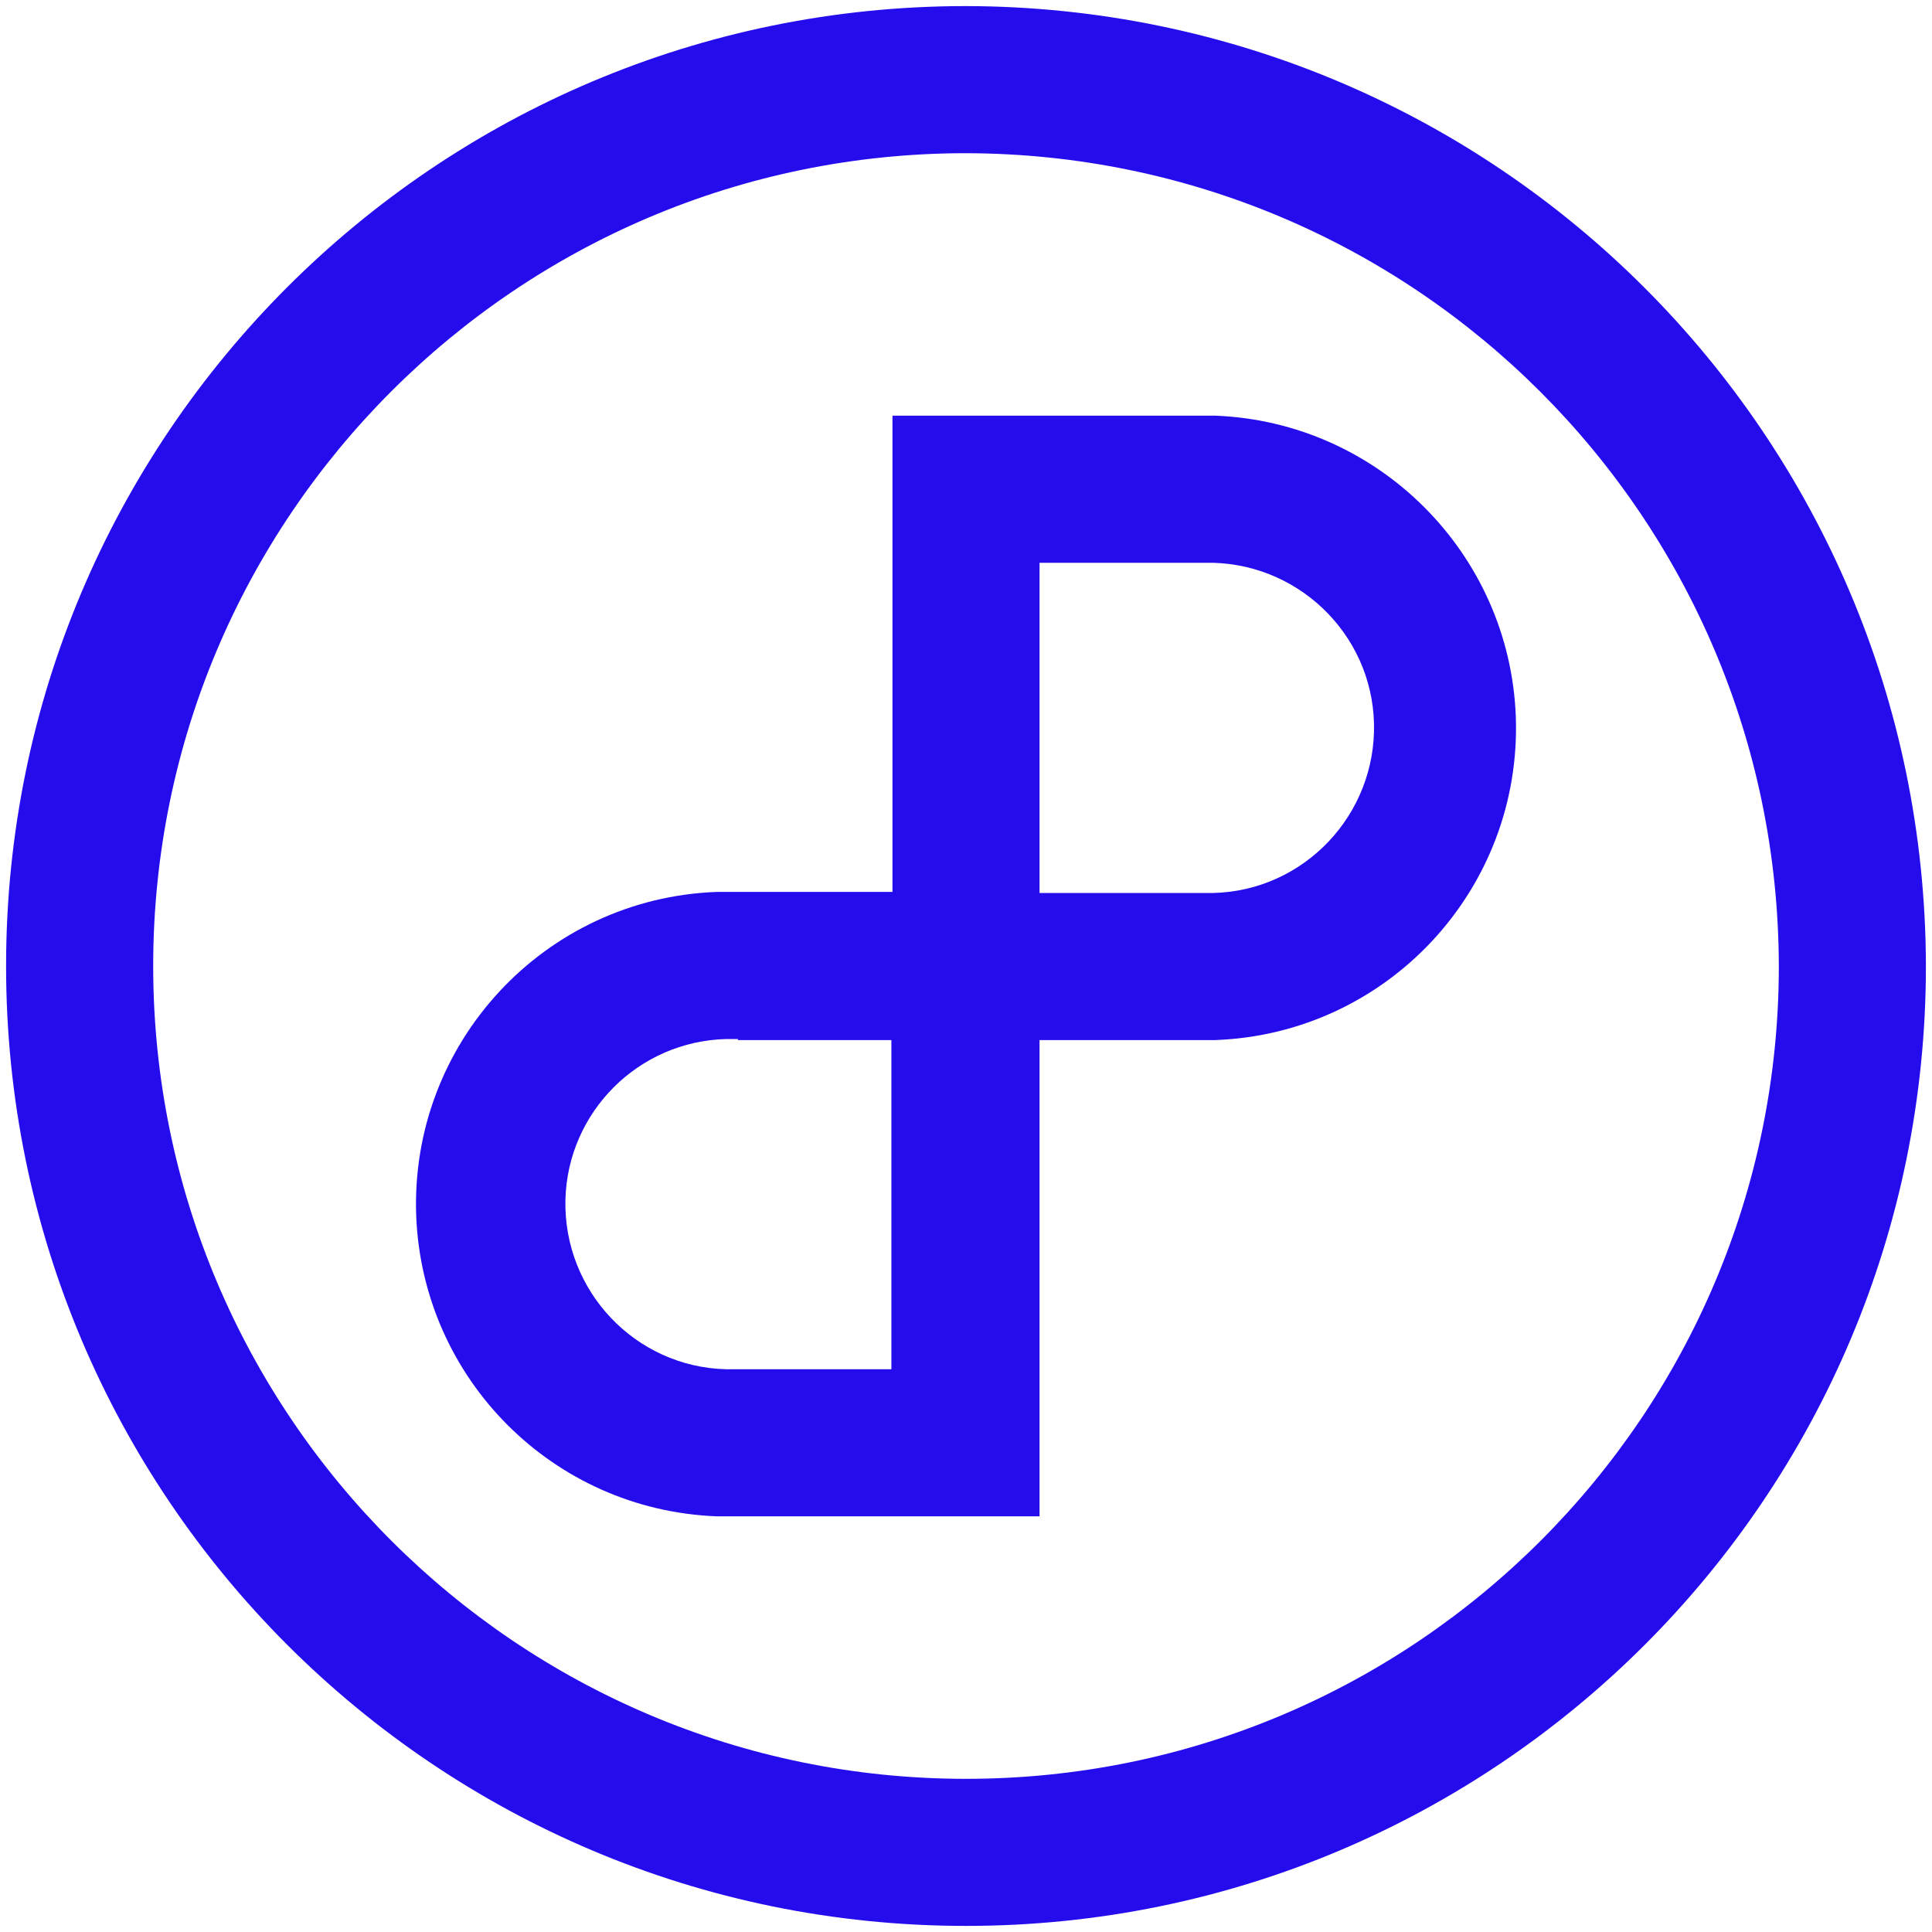
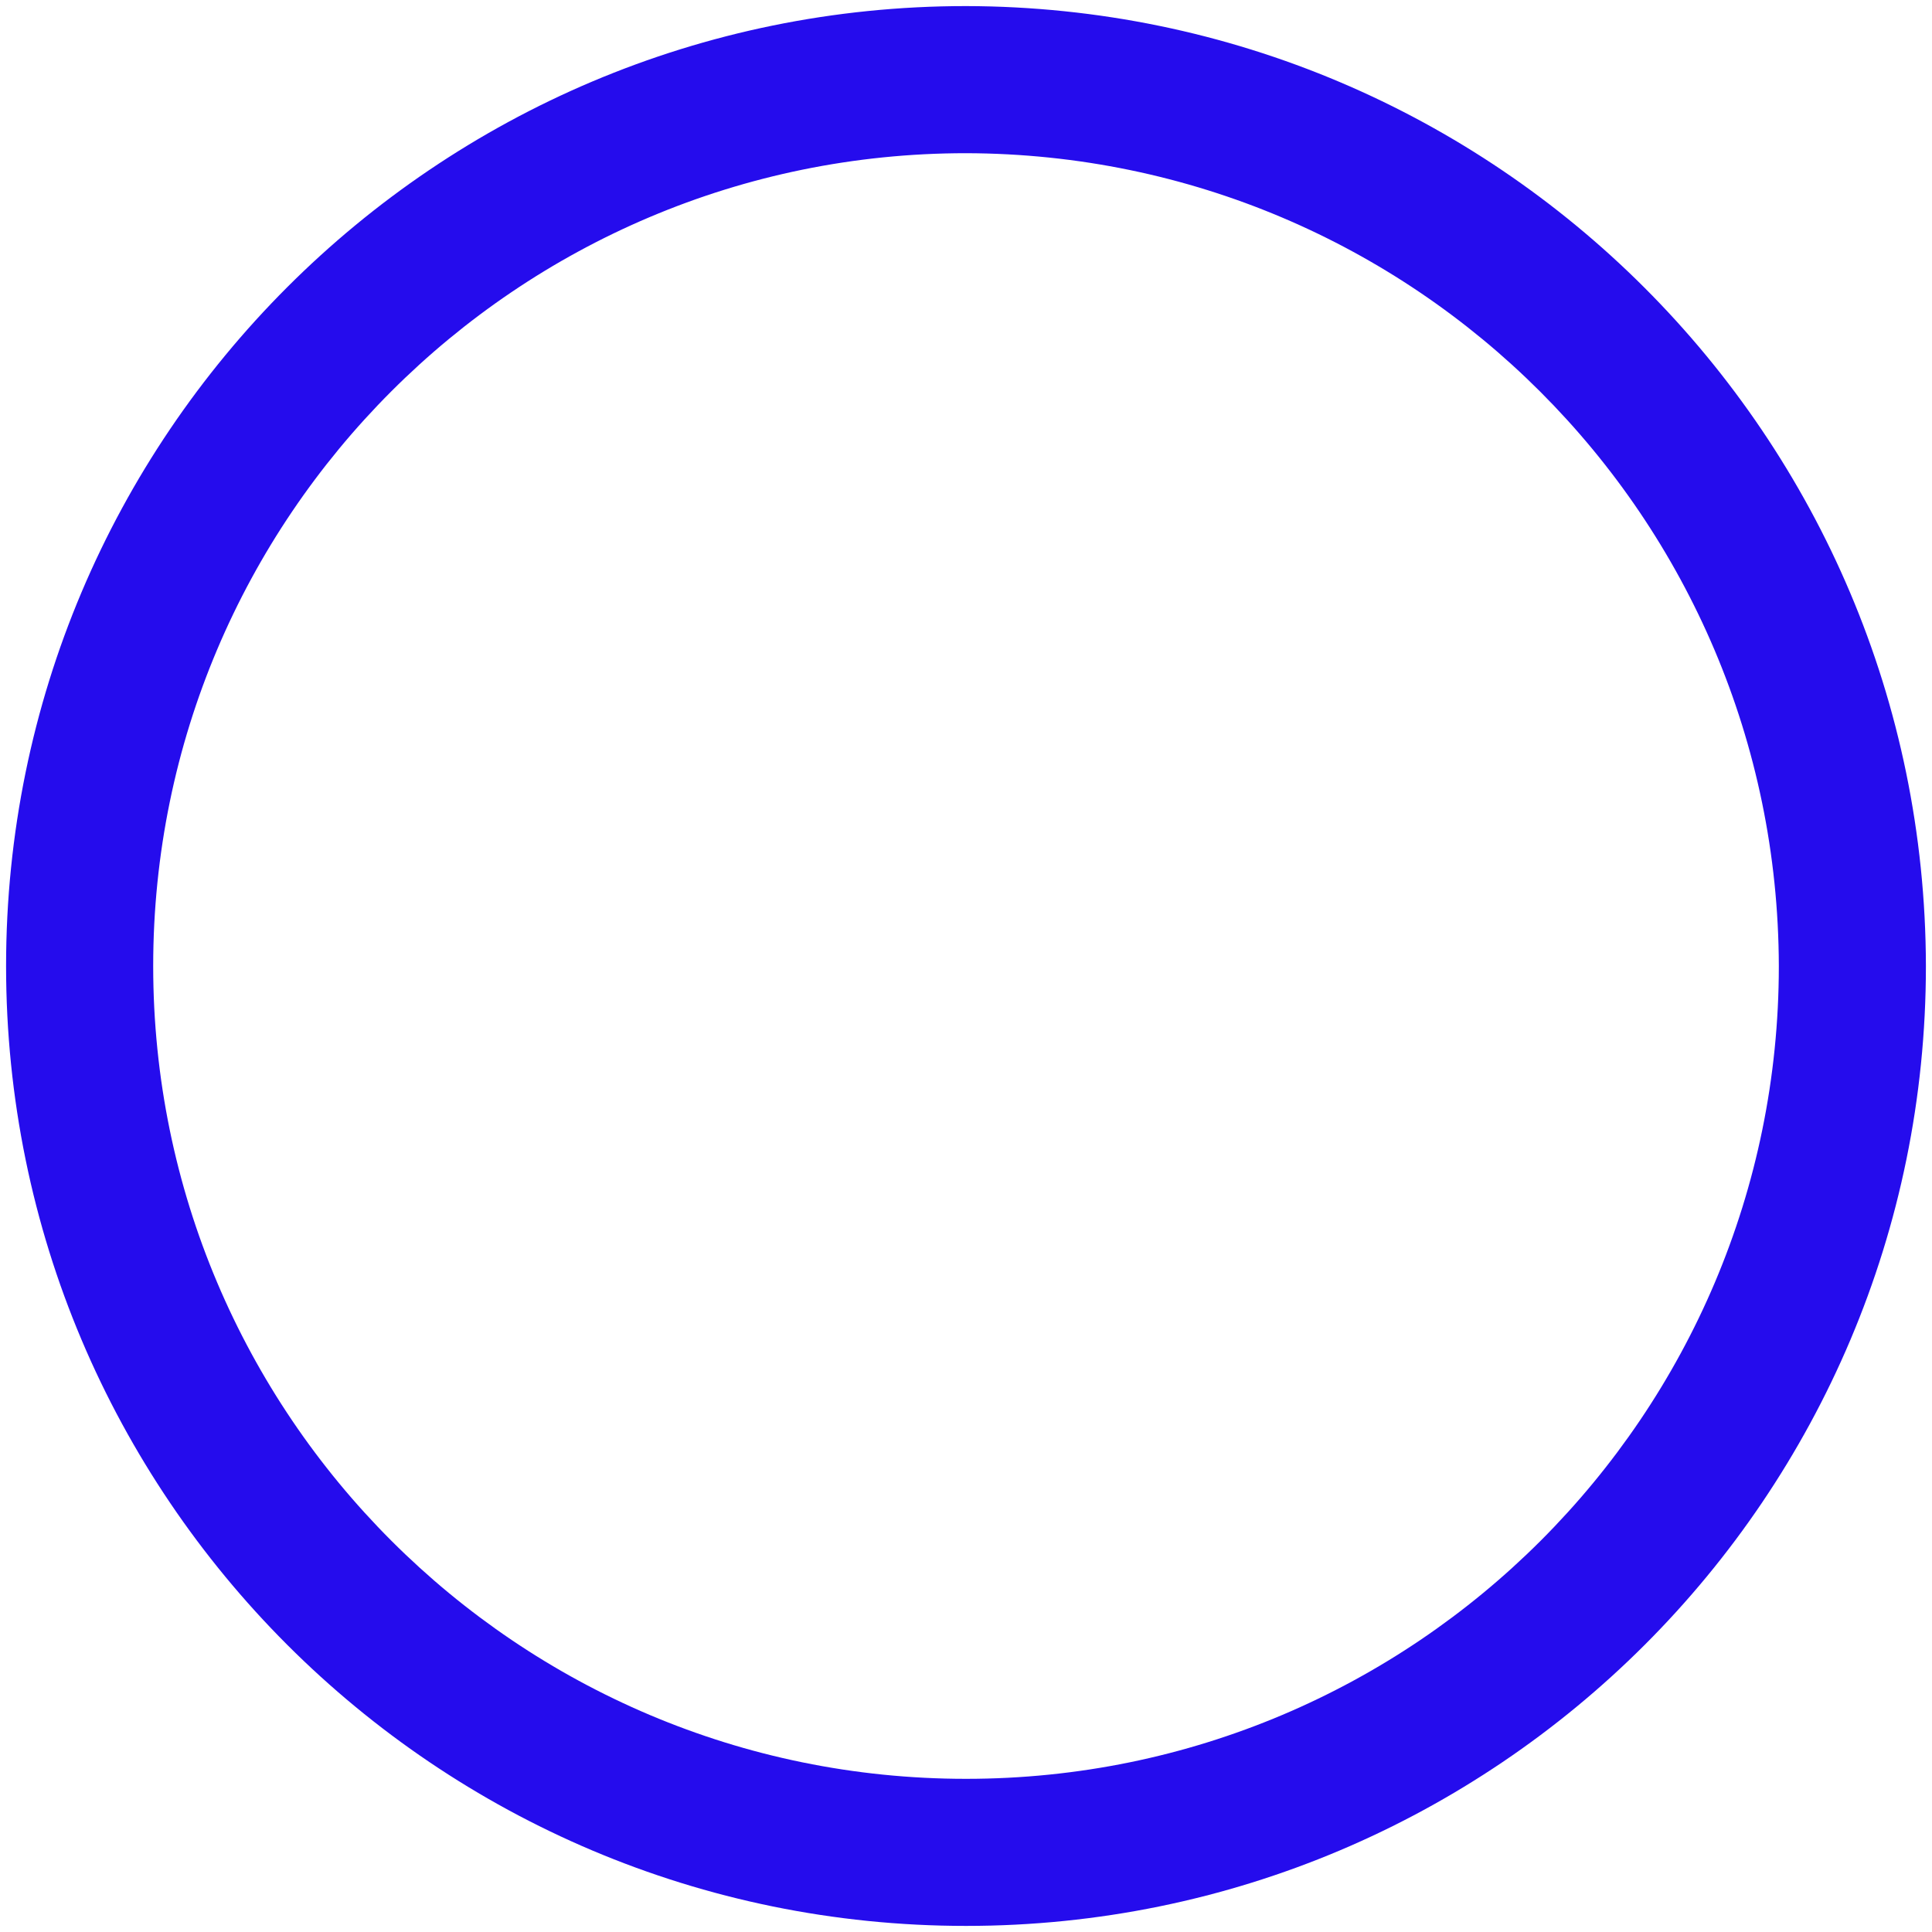
<svg xmlns="http://www.w3.org/2000/svg" width="100%" height="100%" viewBox="0 0 800 800" version="1.1" xml:space="preserve" style="fill-rule:evenodd;clip-rule:evenodd;stroke-linejoin:round;stroke-miterlimit:2;">
  <g transform="matrix(17.064,0,0,17.064,2.298,2.517)">
-     <path d="M29.355,9.939L21.522,9.939L21.522,21.496L17.258,21.496C13.072,21.65 9.811,25.169 9.965,29.355C10.119,33.31 13.278,36.494 17.258,36.648L25.091,36.648L25.091,25.091L29.355,25.091C33.541,24.937 36.803,21.419 36.648,17.233C36.494,13.278 33.31,10.093 29.355,9.939ZM17.772,25.091L21.496,25.091L21.496,33.079L17.49,33.079C15.281,33.027 13.535,31.178 13.586,28.969C13.637,26.838 15.358,25.117 17.49,25.066L17.772,25.066L17.772,25.091ZM29.303,21.522L25.091,21.522L25.091,13.509L29.098,13.509C31.307,13.457 33.156,15.204 33.207,17.413C33.258,19.621 31.512,21.47 29.303,21.522Z" style="fill:rgb(37,12,237);fill-rule:nonzero;" />
-   </g>
+     </g>
  <g transform="matrix(17.064,0,0,17.064,2.517,2.517)">
    <path d="M23.294,0C10.427,0 0,10.427 0,23.294C0,36.16 10.427,46.587 23.294,46.587C36.16,46.587 46.587,36.16 46.587,23.294C46.562,10.427 36.16,0.026 23.294,0ZM43.018,23.294C43.018,34.183 34.183,43.018 23.294,43.018C12.405,43.018 3.57,34.183 3.57,23.294C3.57,12.405 12.405,3.57 23.294,3.57C34.183,3.596 42.992,12.405 43.018,23.294Z" style="fill:rgb(37,12,237);fill-rule:nonzero;" />
  </g>
</svg>